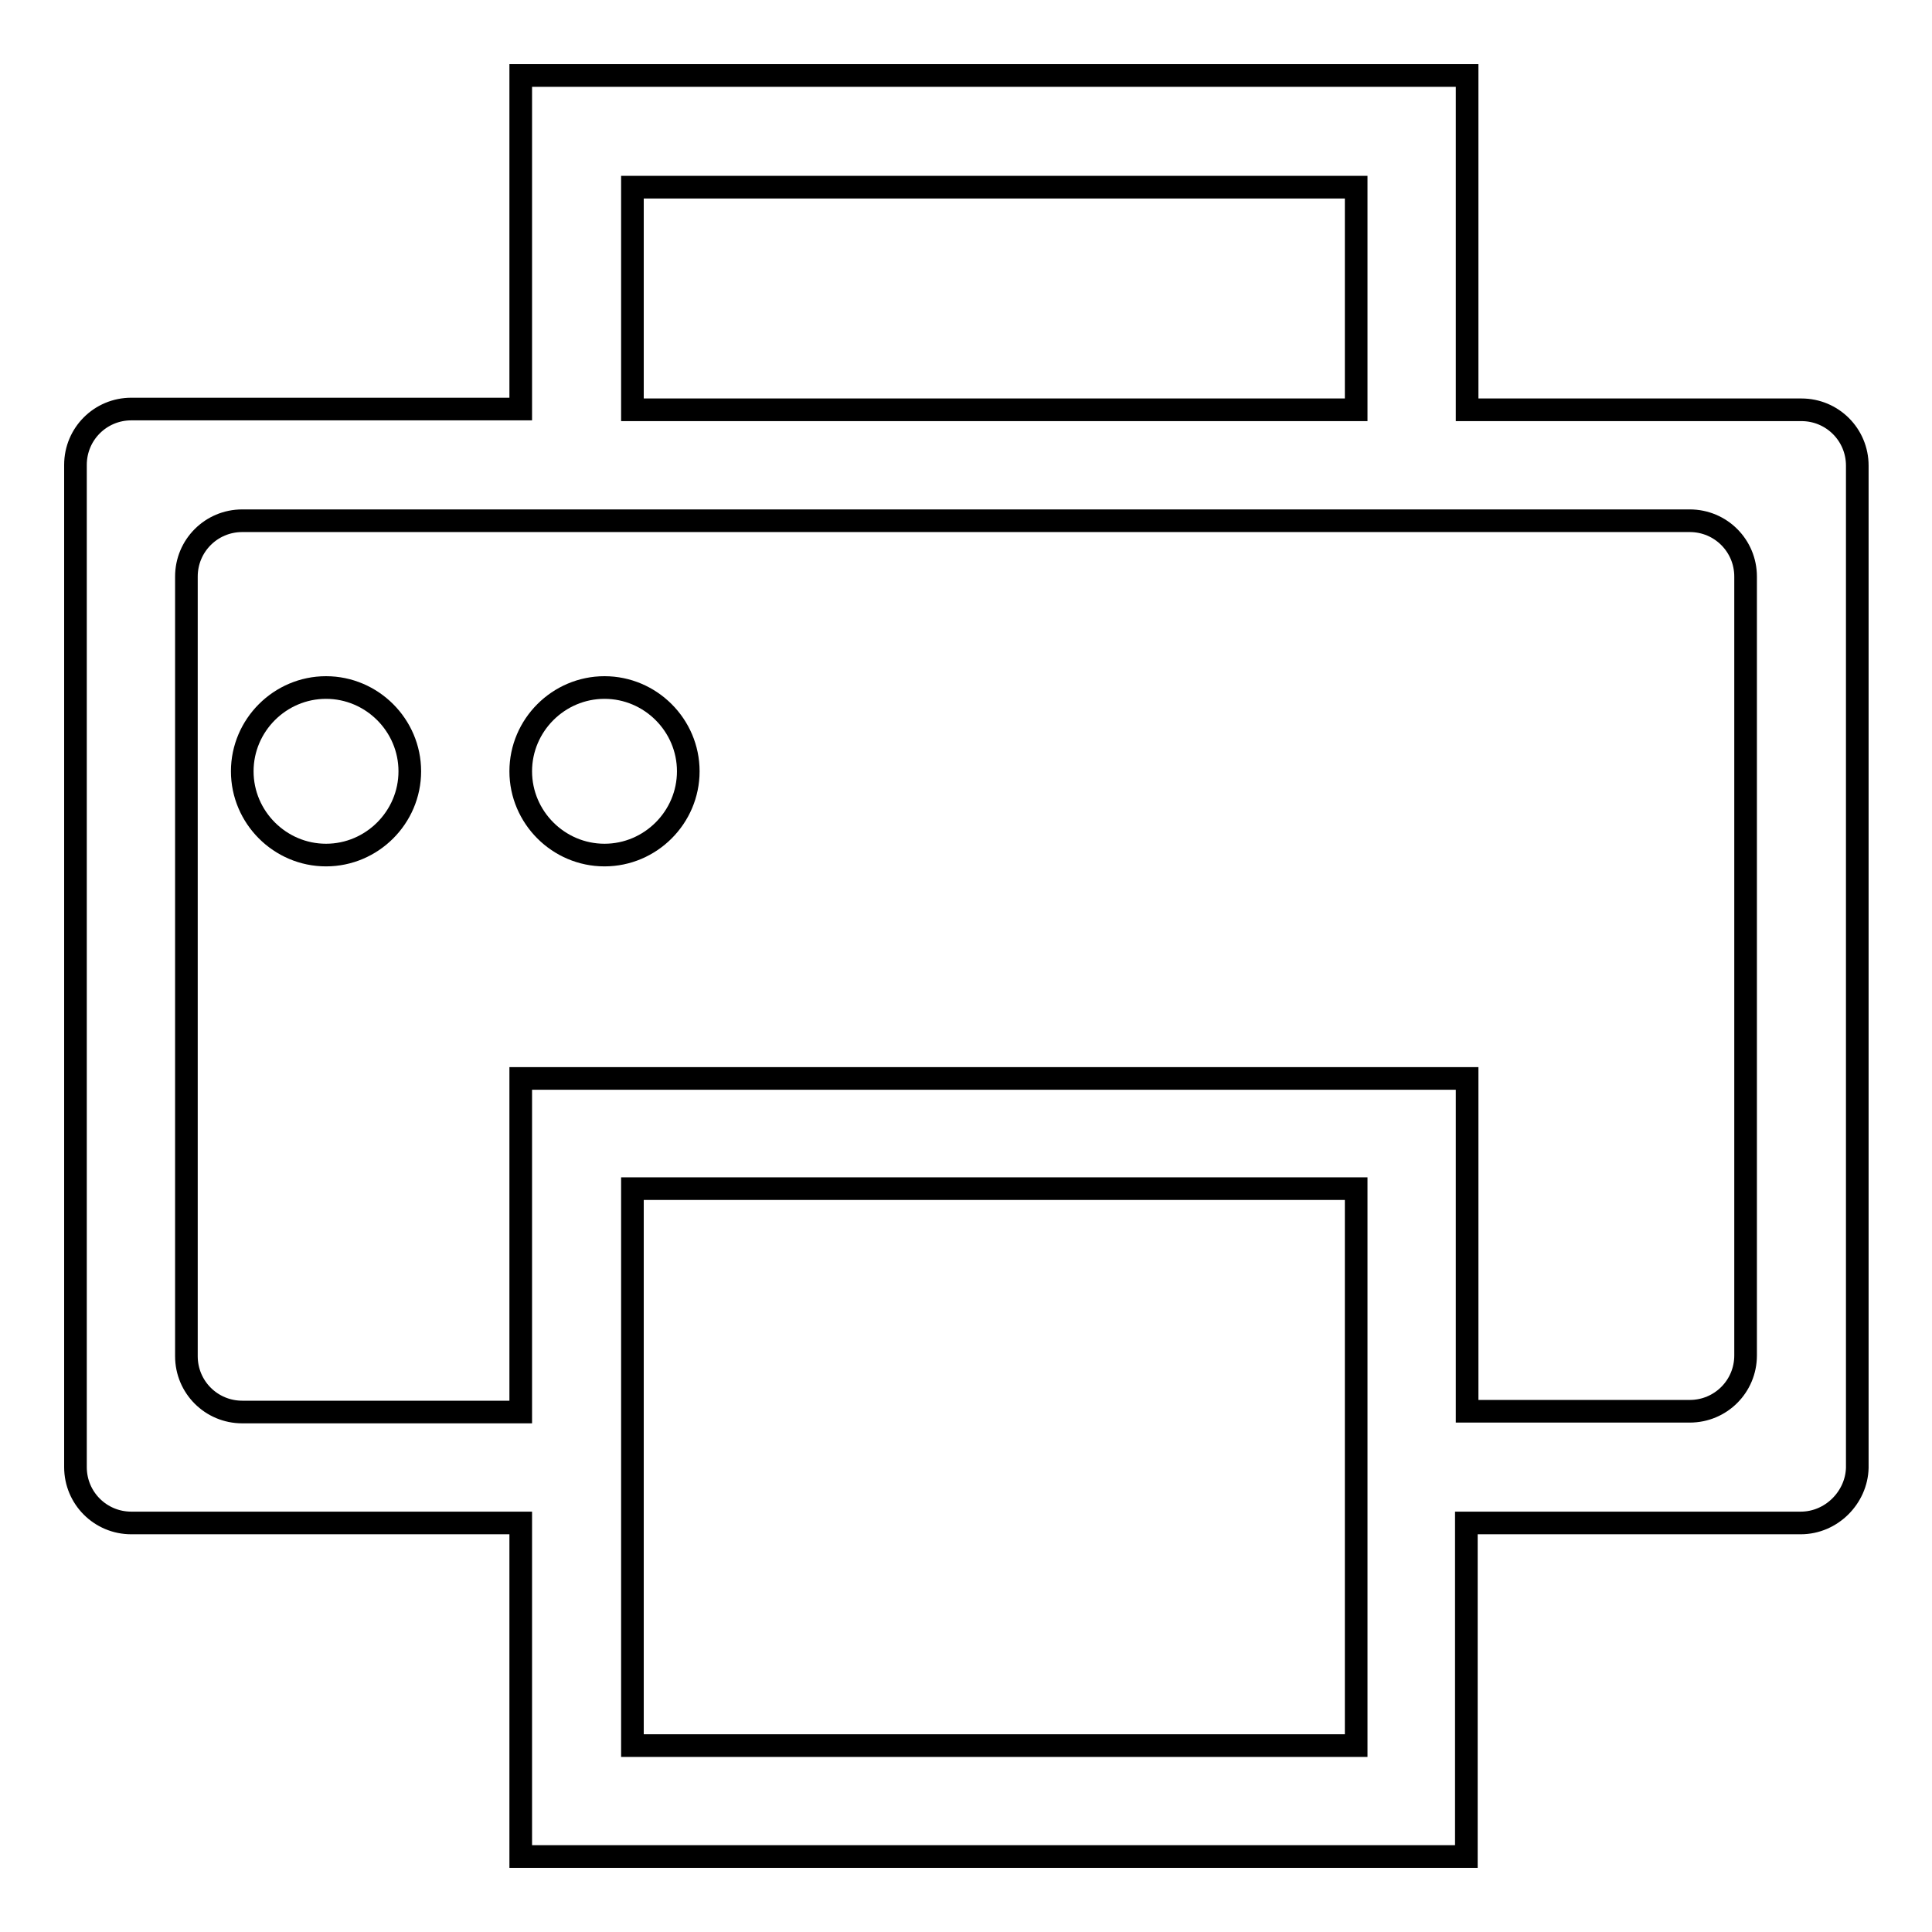
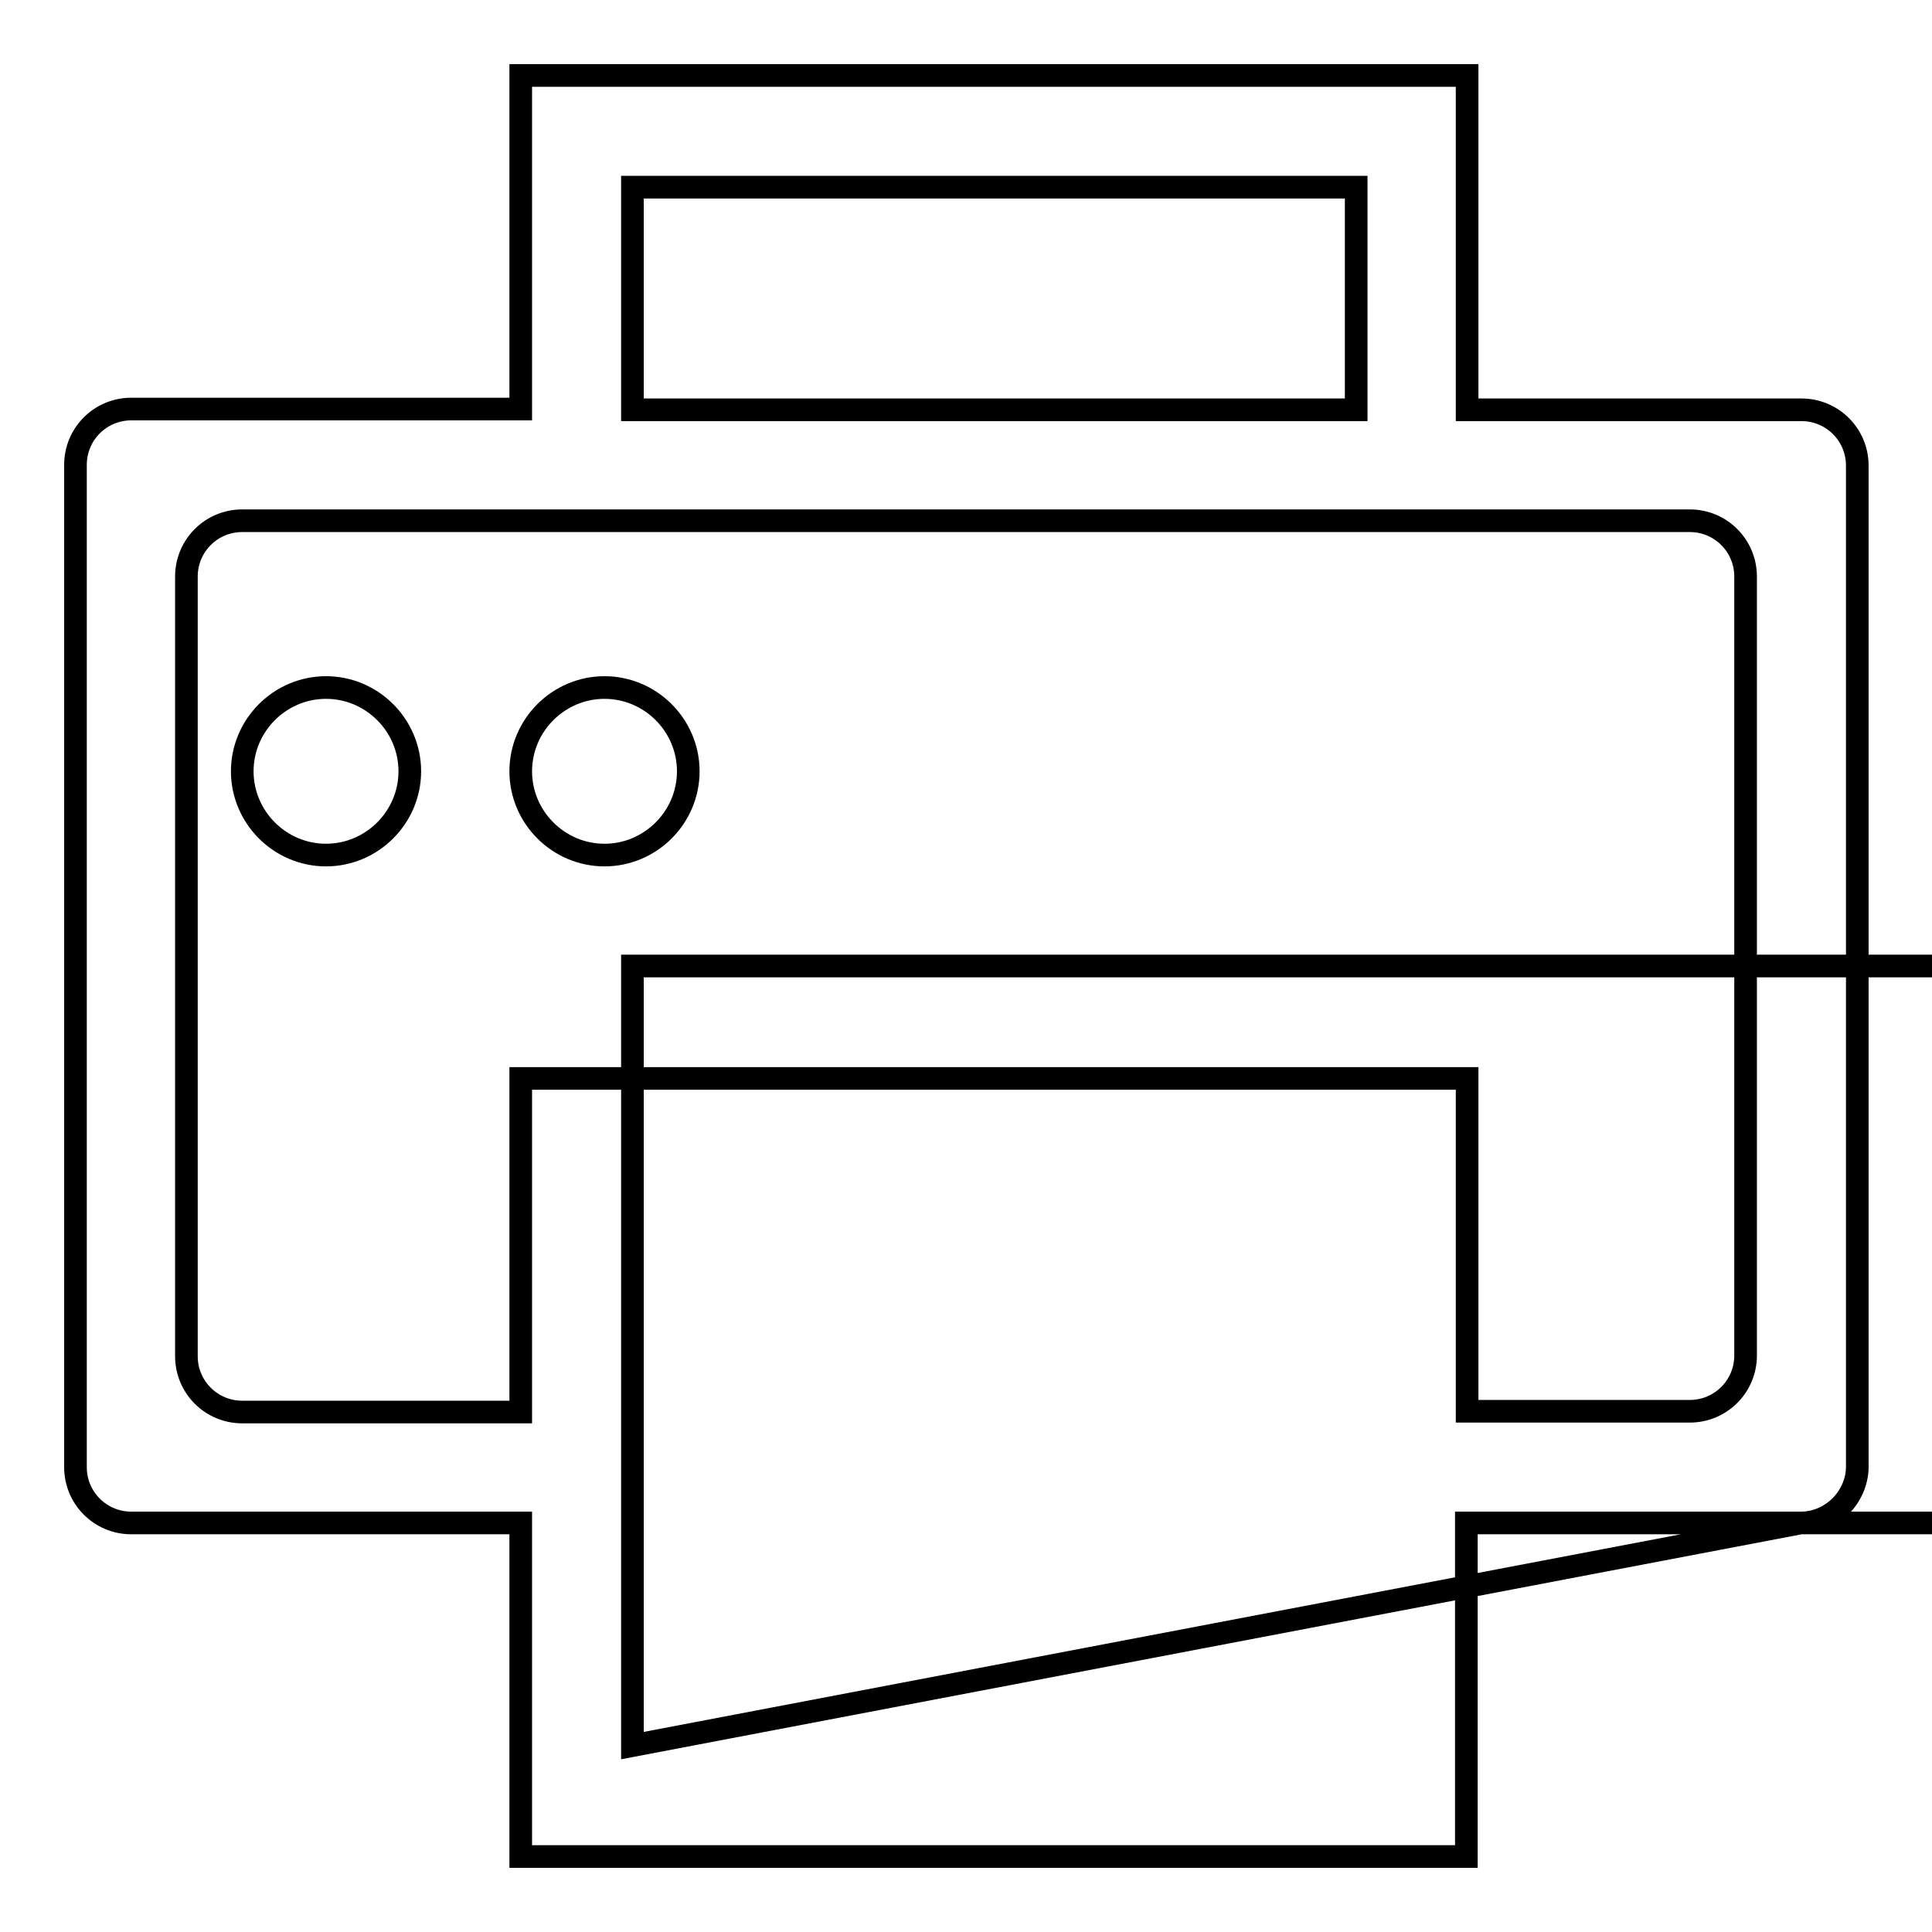
<svg xmlns="http://www.w3.org/2000/svg" version="1.1" x="0px" y="0px" viewBox="0 0 256 256" enable-background="new 0 0 256 256" xml:space="preserve">
  <g>
    <g>
-       <path stroke-width="3" fill-opacity="0" stroke="#000000" d="M238.6,201.8h-44.3V246H69v-44.2H17.4c-4.1,0-7.4-3.3-7.4-7.4V61.6c0-4.1,3.3-7.4,7.4-7.4H69V10h125.4v44.3h44.3c4.1,0,7.4,3.3,7.4,7.4v132.8C246,198.4,242.7,201.8,238.6,201.8z M83.8,231.3h95.9v-73.8H83.8V231.3z M179.6,24.8H83.8v29.5h95.9V24.8z M231.3,76.4c0-4.1-3.3-7.4-7.4-7.4H32.1c-4.1,0-7.4,3.3-7.4,7.4v103.3c0,4.1,3.3,7.4,7.4,7.4H69v-44.2h125.4V187h29.5c4.1,0,7.4-3.3,7.4-7.4L231.3,76.4L231.3,76.4z M80.1,113.3c-6.1,0-11.1-5-11.1-11.1s5-11.1,11.1-11.1c6.1,0,11.1,5,11.1,11.1S86.2,113.3,80.1,113.3z M43.2,113.3c-6.1,0-11.1-5-11.1-11.1s5-11.1,11.1-11.1c6.1,0,11.1,5,11.1,11.1S49.3,113.3,43.2,113.3z" />
+       <path stroke-width="3" fill-opacity="0" stroke="#000000" d="M238.6,201.8h-44.3V246H69v-44.2H17.4c-4.1,0-7.4-3.3-7.4-7.4V61.6c0-4.1,3.3-7.4,7.4-7.4H69V10h125.4v44.3h44.3c4.1,0,7.4,3.3,7.4,7.4v132.8C246,198.4,242.7,201.8,238.6,201.8z h95.9v-73.8H83.8V231.3z M179.6,24.8H83.8v29.5h95.9V24.8z M231.3,76.4c0-4.1-3.3-7.4-7.4-7.4H32.1c-4.1,0-7.4,3.3-7.4,7.4v103.3c0,4.1,3.3,7.4,7.4,7.4H69v-44.2h125.4V187h29.5c4.1,0,7.4-3.3,7.4-7.4L231.3,76.4L231.3,76.4z M80.1,113.3c-6.1,0-11.1-5-11.1-11.1s5-11.1,11.1-11.1c6.1,0,11.1,5,11.1,11.1S86.2,113.3,80.1,113.3z M43.2,113.3c-6.1,0-11.1-5-11.1-11.1s5-11.1,11.1-11.1c6.1,0,11.1,5,11.1,11.1S49.3,113.3,43.2,113.3z" />
    </g>
  </g>
</svg>